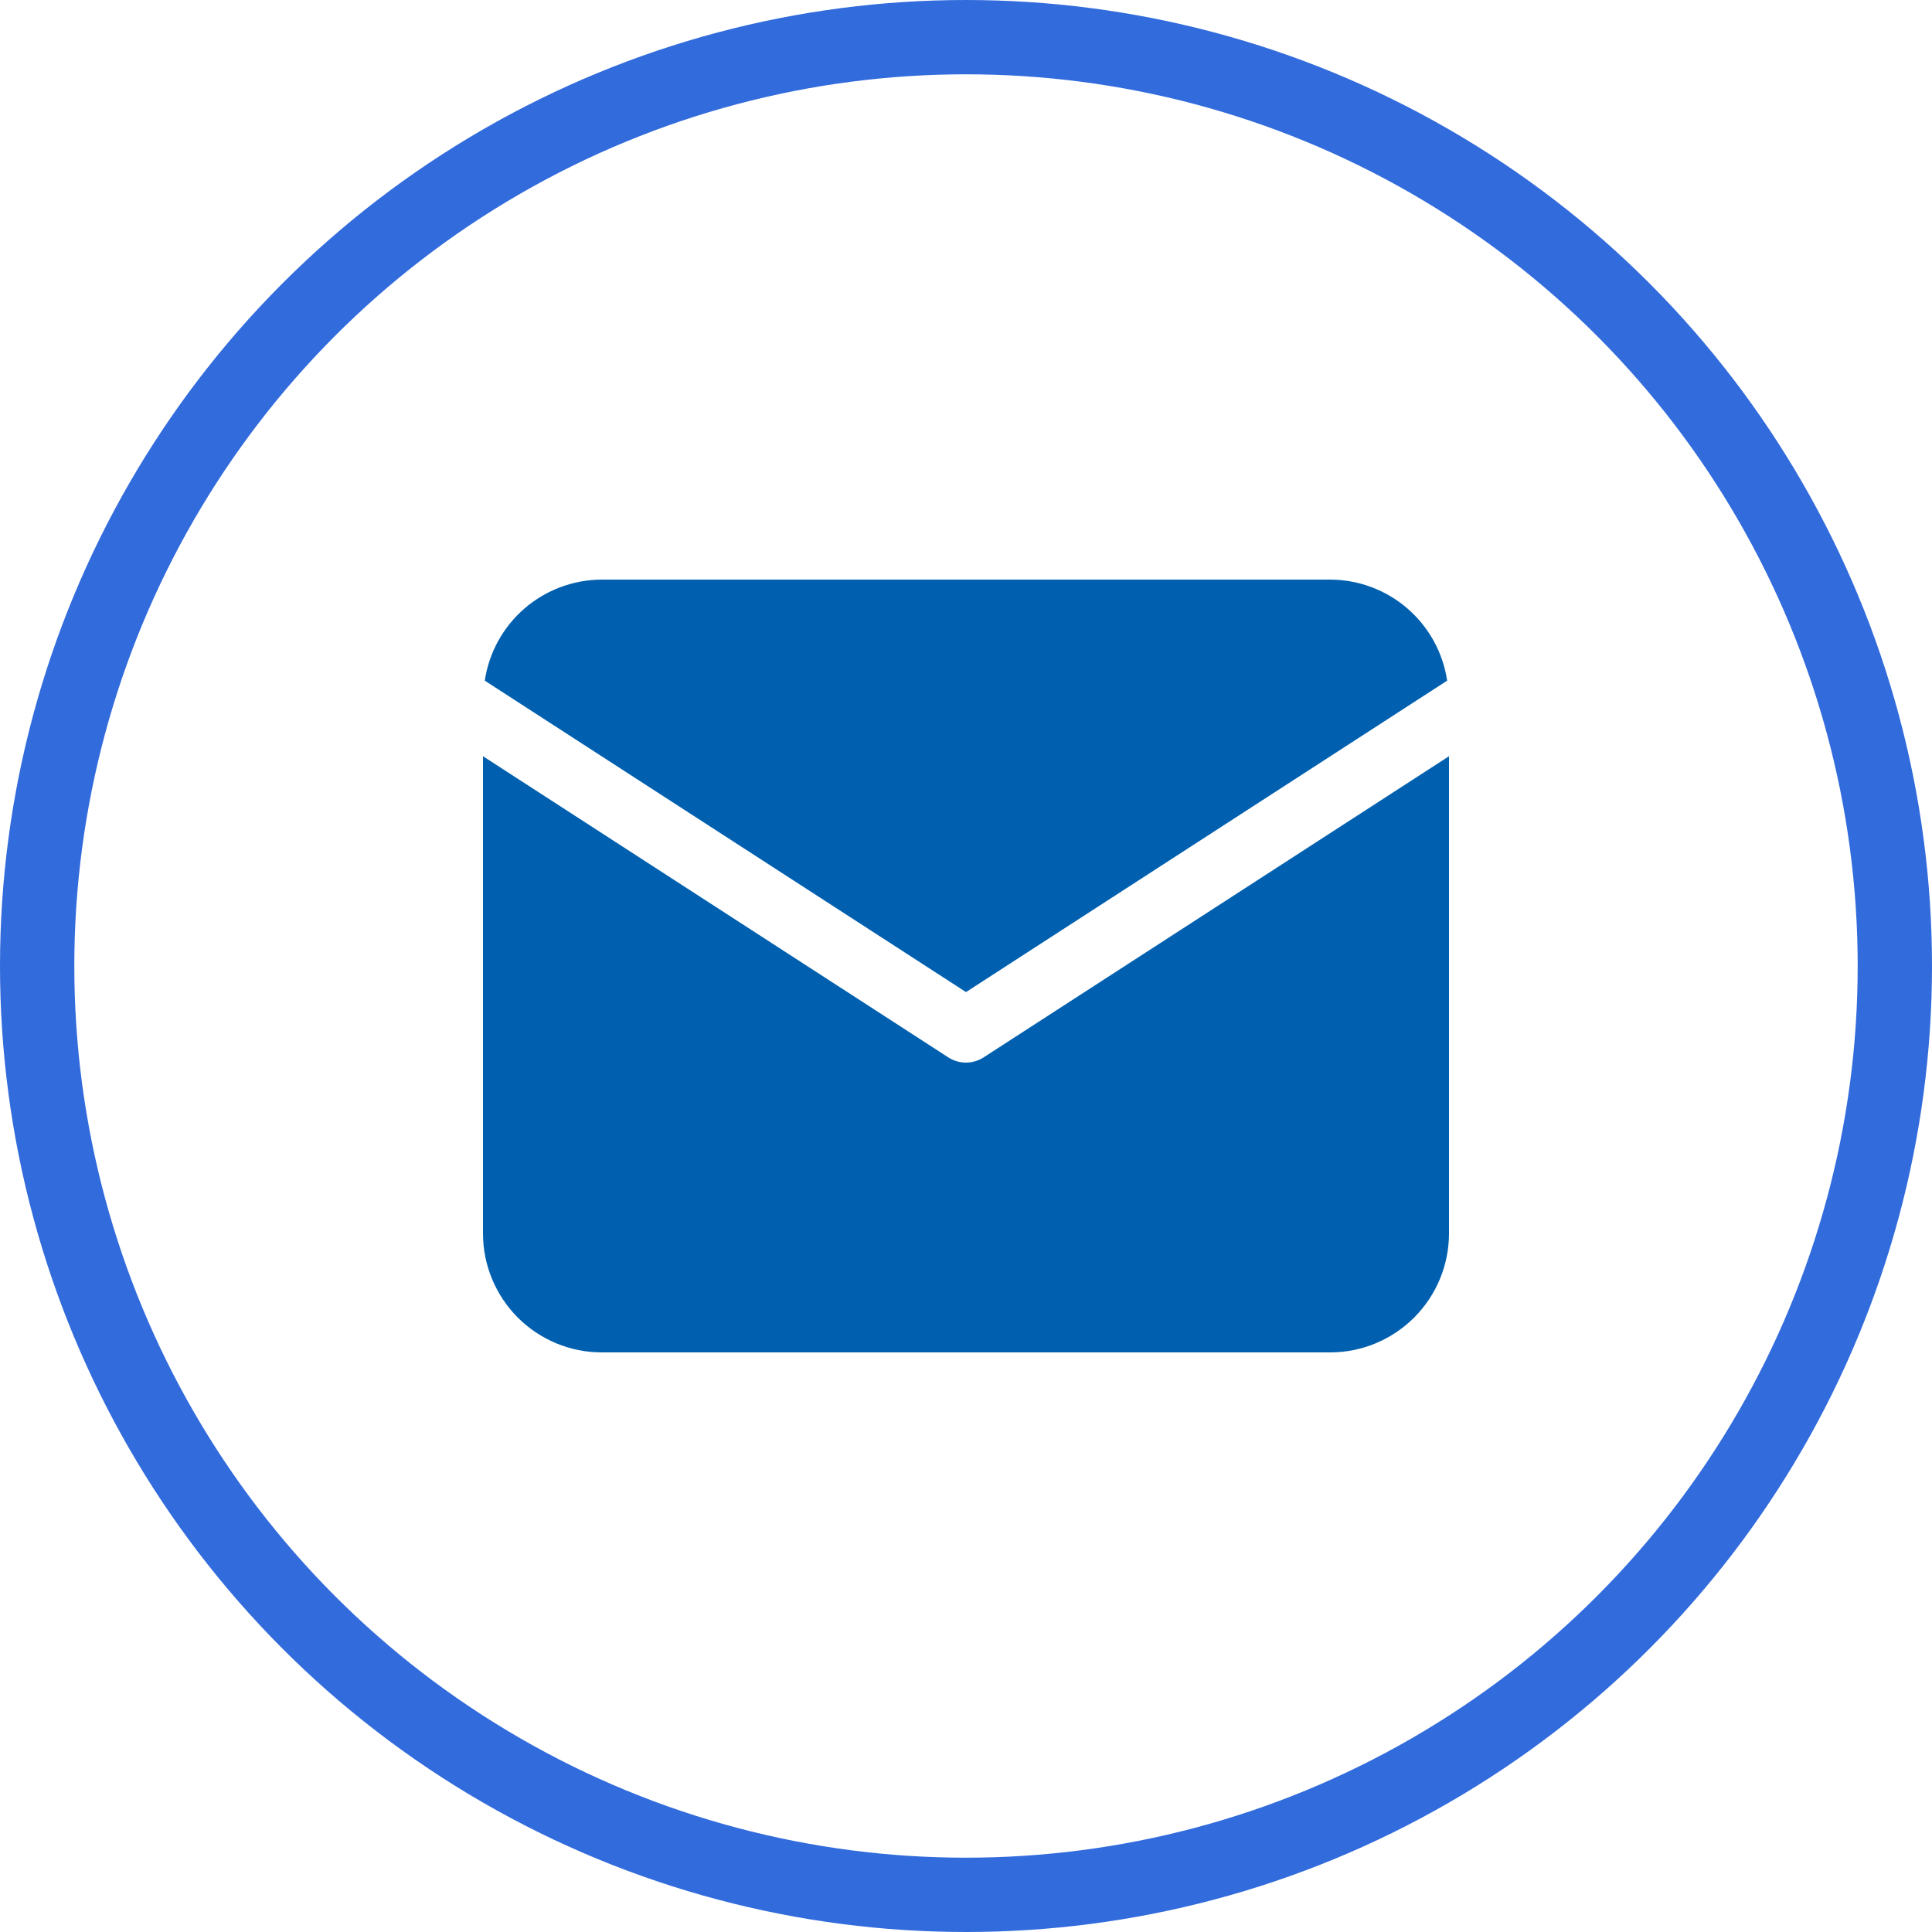
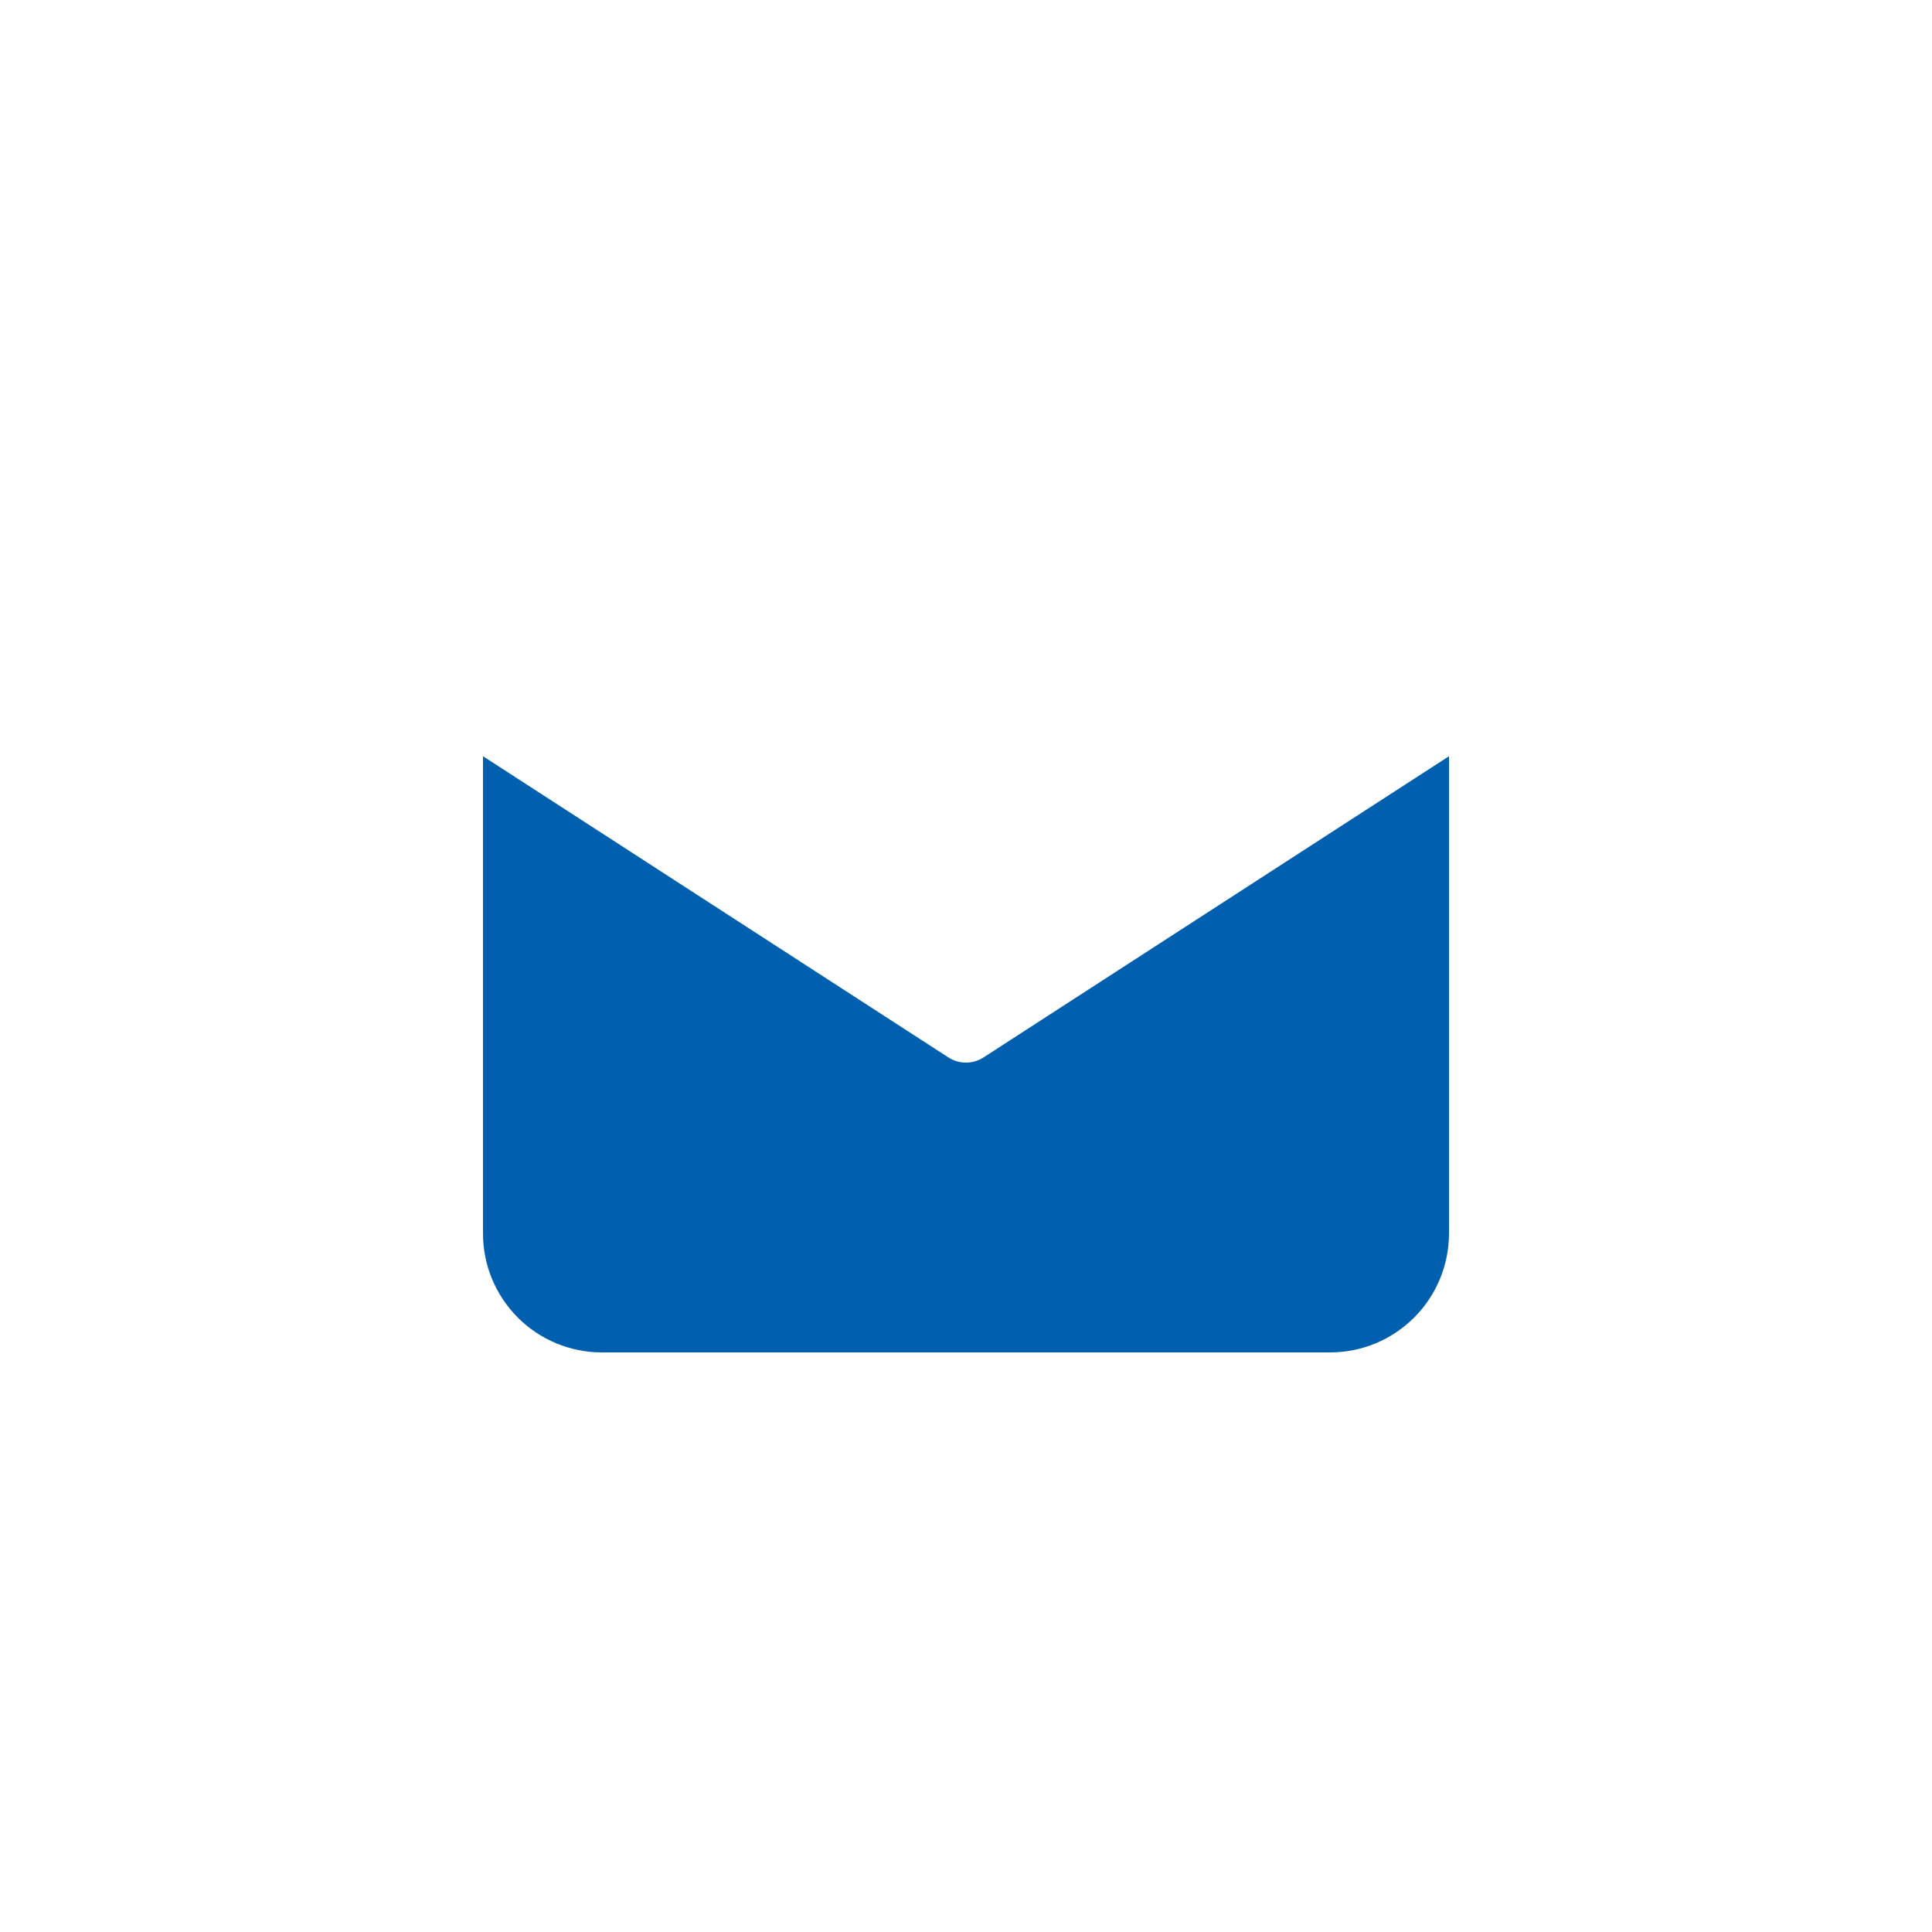
<svg xmlns="http://www.w3.org/2000/svg" width="26" height="26" viewBox="0 0 26 26" fill="none">
-   <circle cx="13" cy="13" r="12.5" stroke="#326bdc" />
  <g clip-path="url(#clip0_365_23159)">
-     <path d="M19.475 9.16C19.419 8.783 19.229 8.438 18.94 8.188C18.651 7.939 18.283 7.801 17.901 7.8H8.098C7.717 7.801 7.348 7.939 7.059 8.188C6.77 8.438 6.58 8.783 6.524 9.16L13 13.351L19.475 9.16Z" fill="#0060AF" />
    <path d="M13.235 14.231C13.165 14.276 13.083 14.3 12.999 14.3C12.916 14.3 12.834 14.276 12.764 14.231L6.5 10.177V16.601C6.5 17.025 6.669 17.431 6.968 17.731C7.268 18.031 7.674 18.2 8.098 18.2H17.901C18.325 18.2 18.731 18.031 19.031 17.731C19.331 17.431 19.499 17.025 19.5 16.601V10.177L13.235 14.231Z" fill="#0060AF" />
  </g>
  <defs>
    <clipPath id="clip0_365_23159">
      <rect width="13.867" height="13.867" fill="white" transform="translate(6.066 6.067)" />
    </clipPath>
  </defs>
</svg>